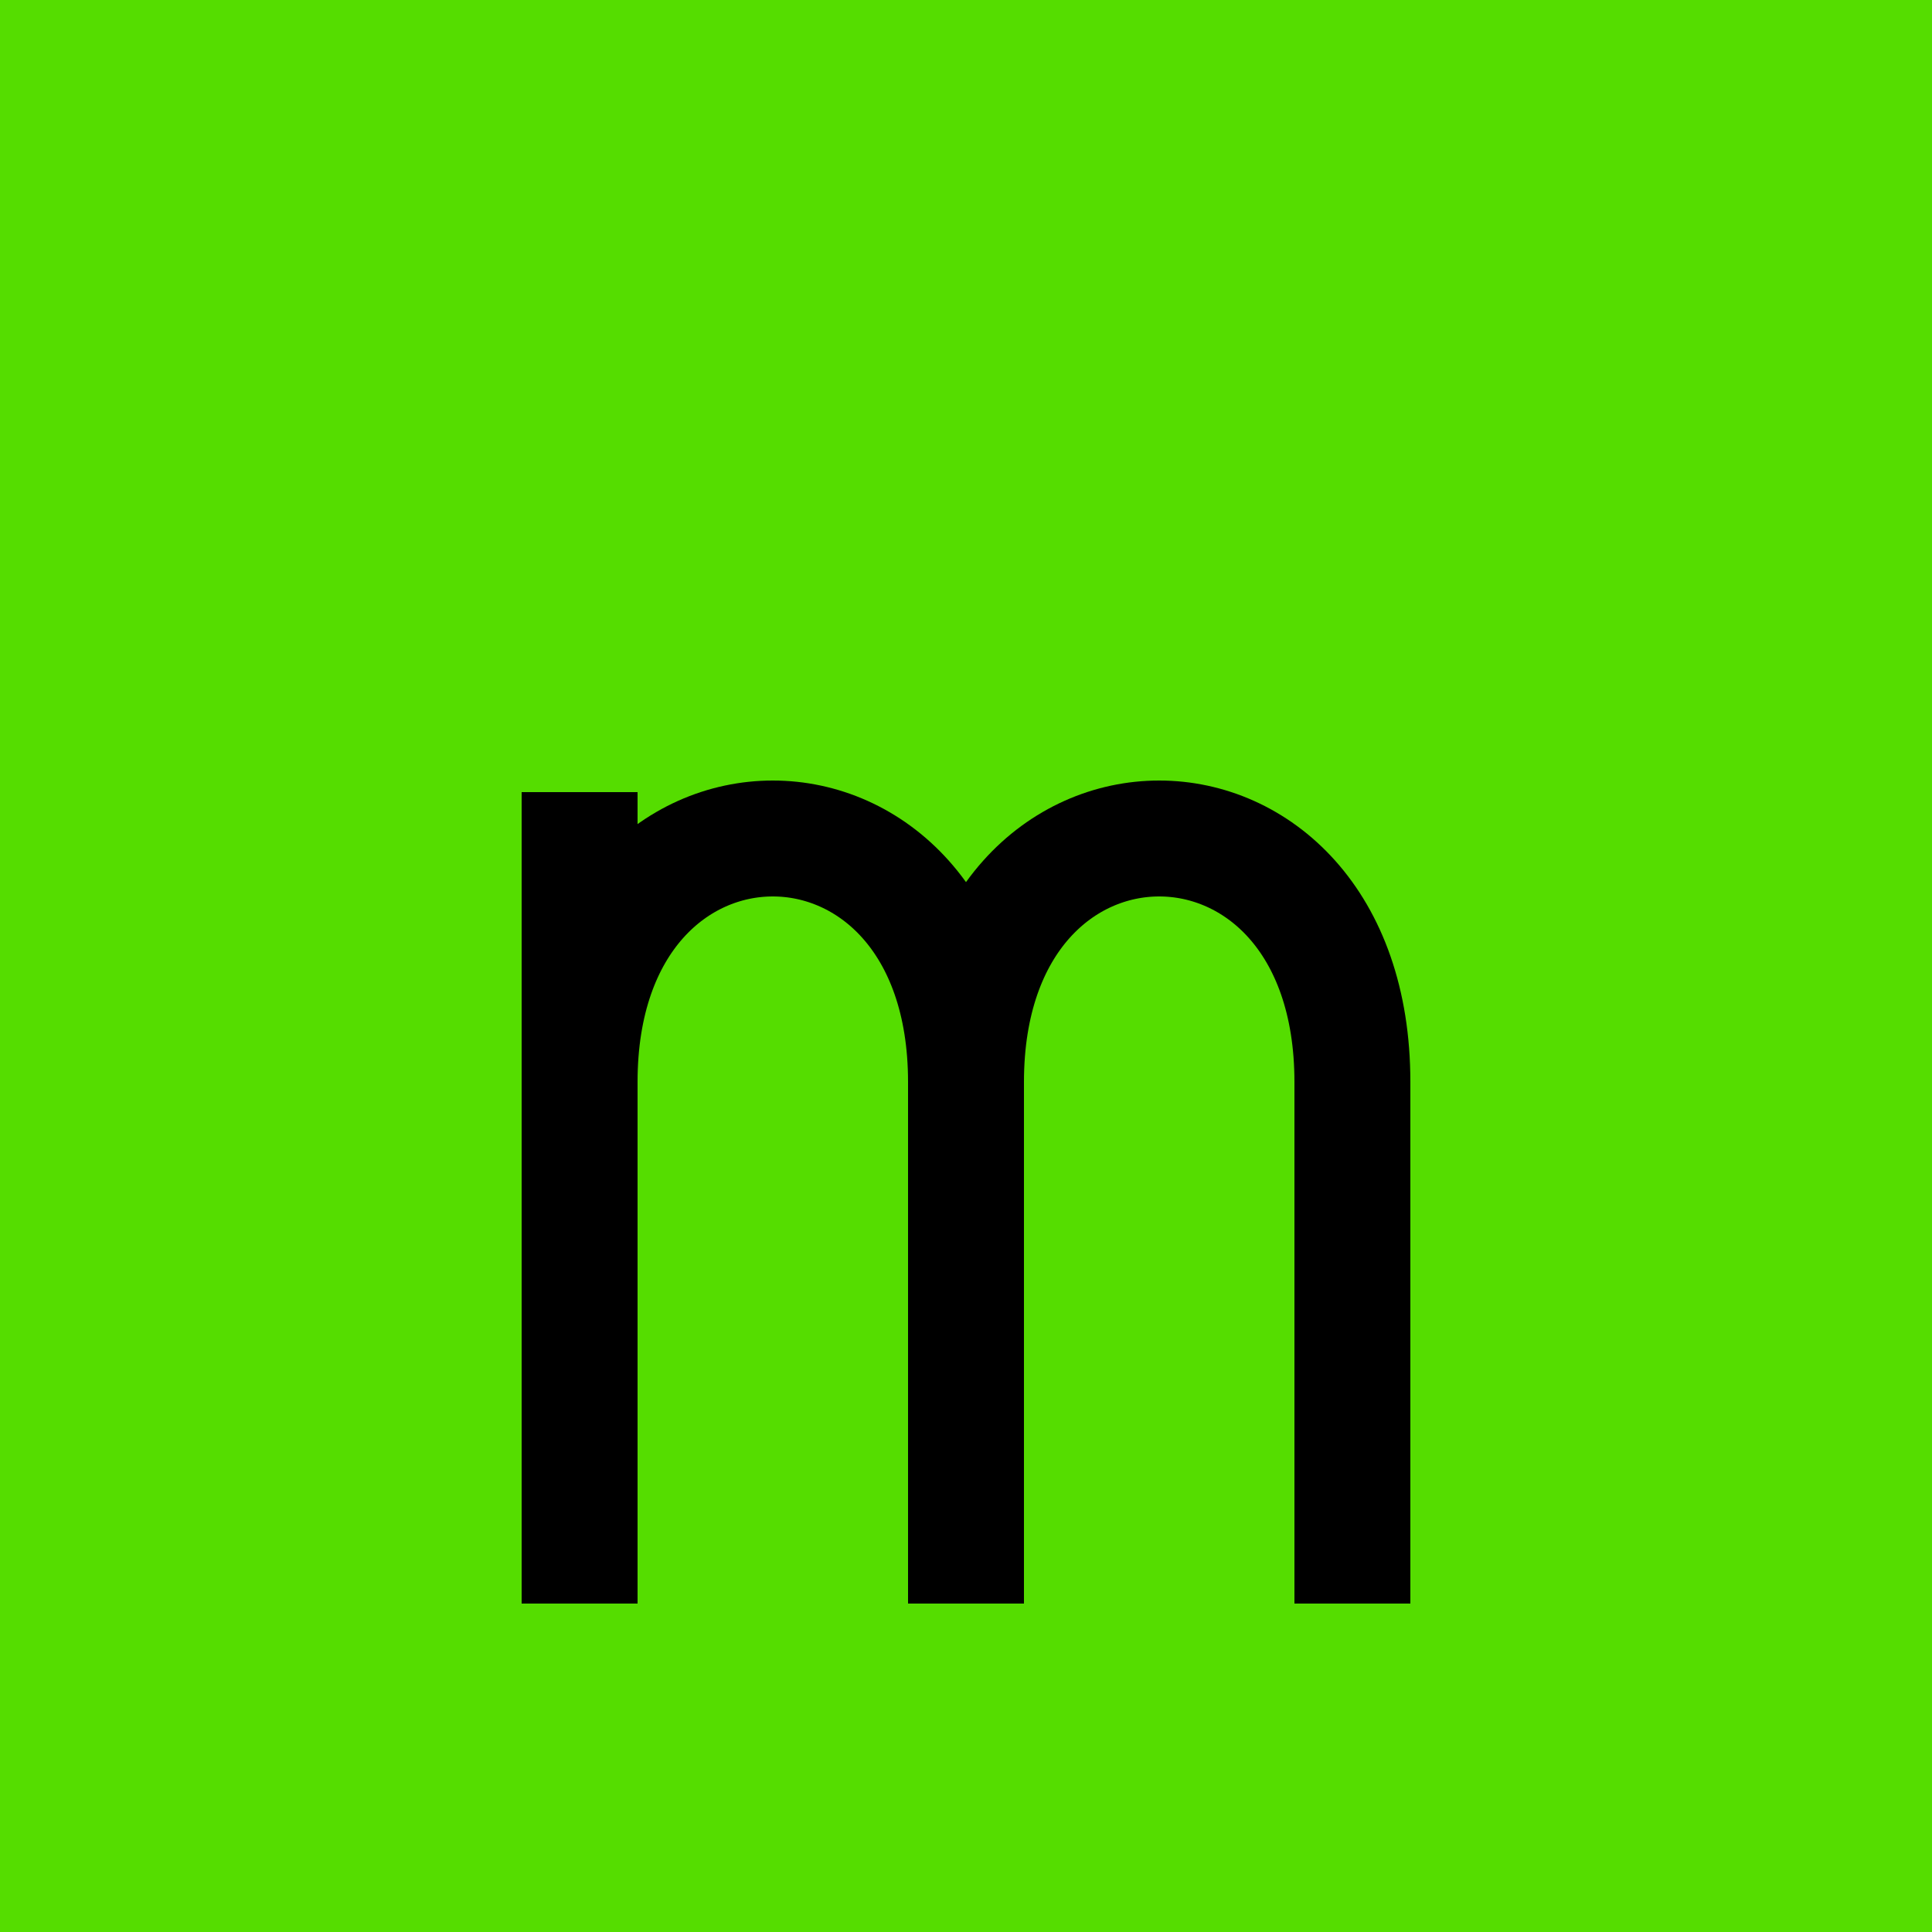
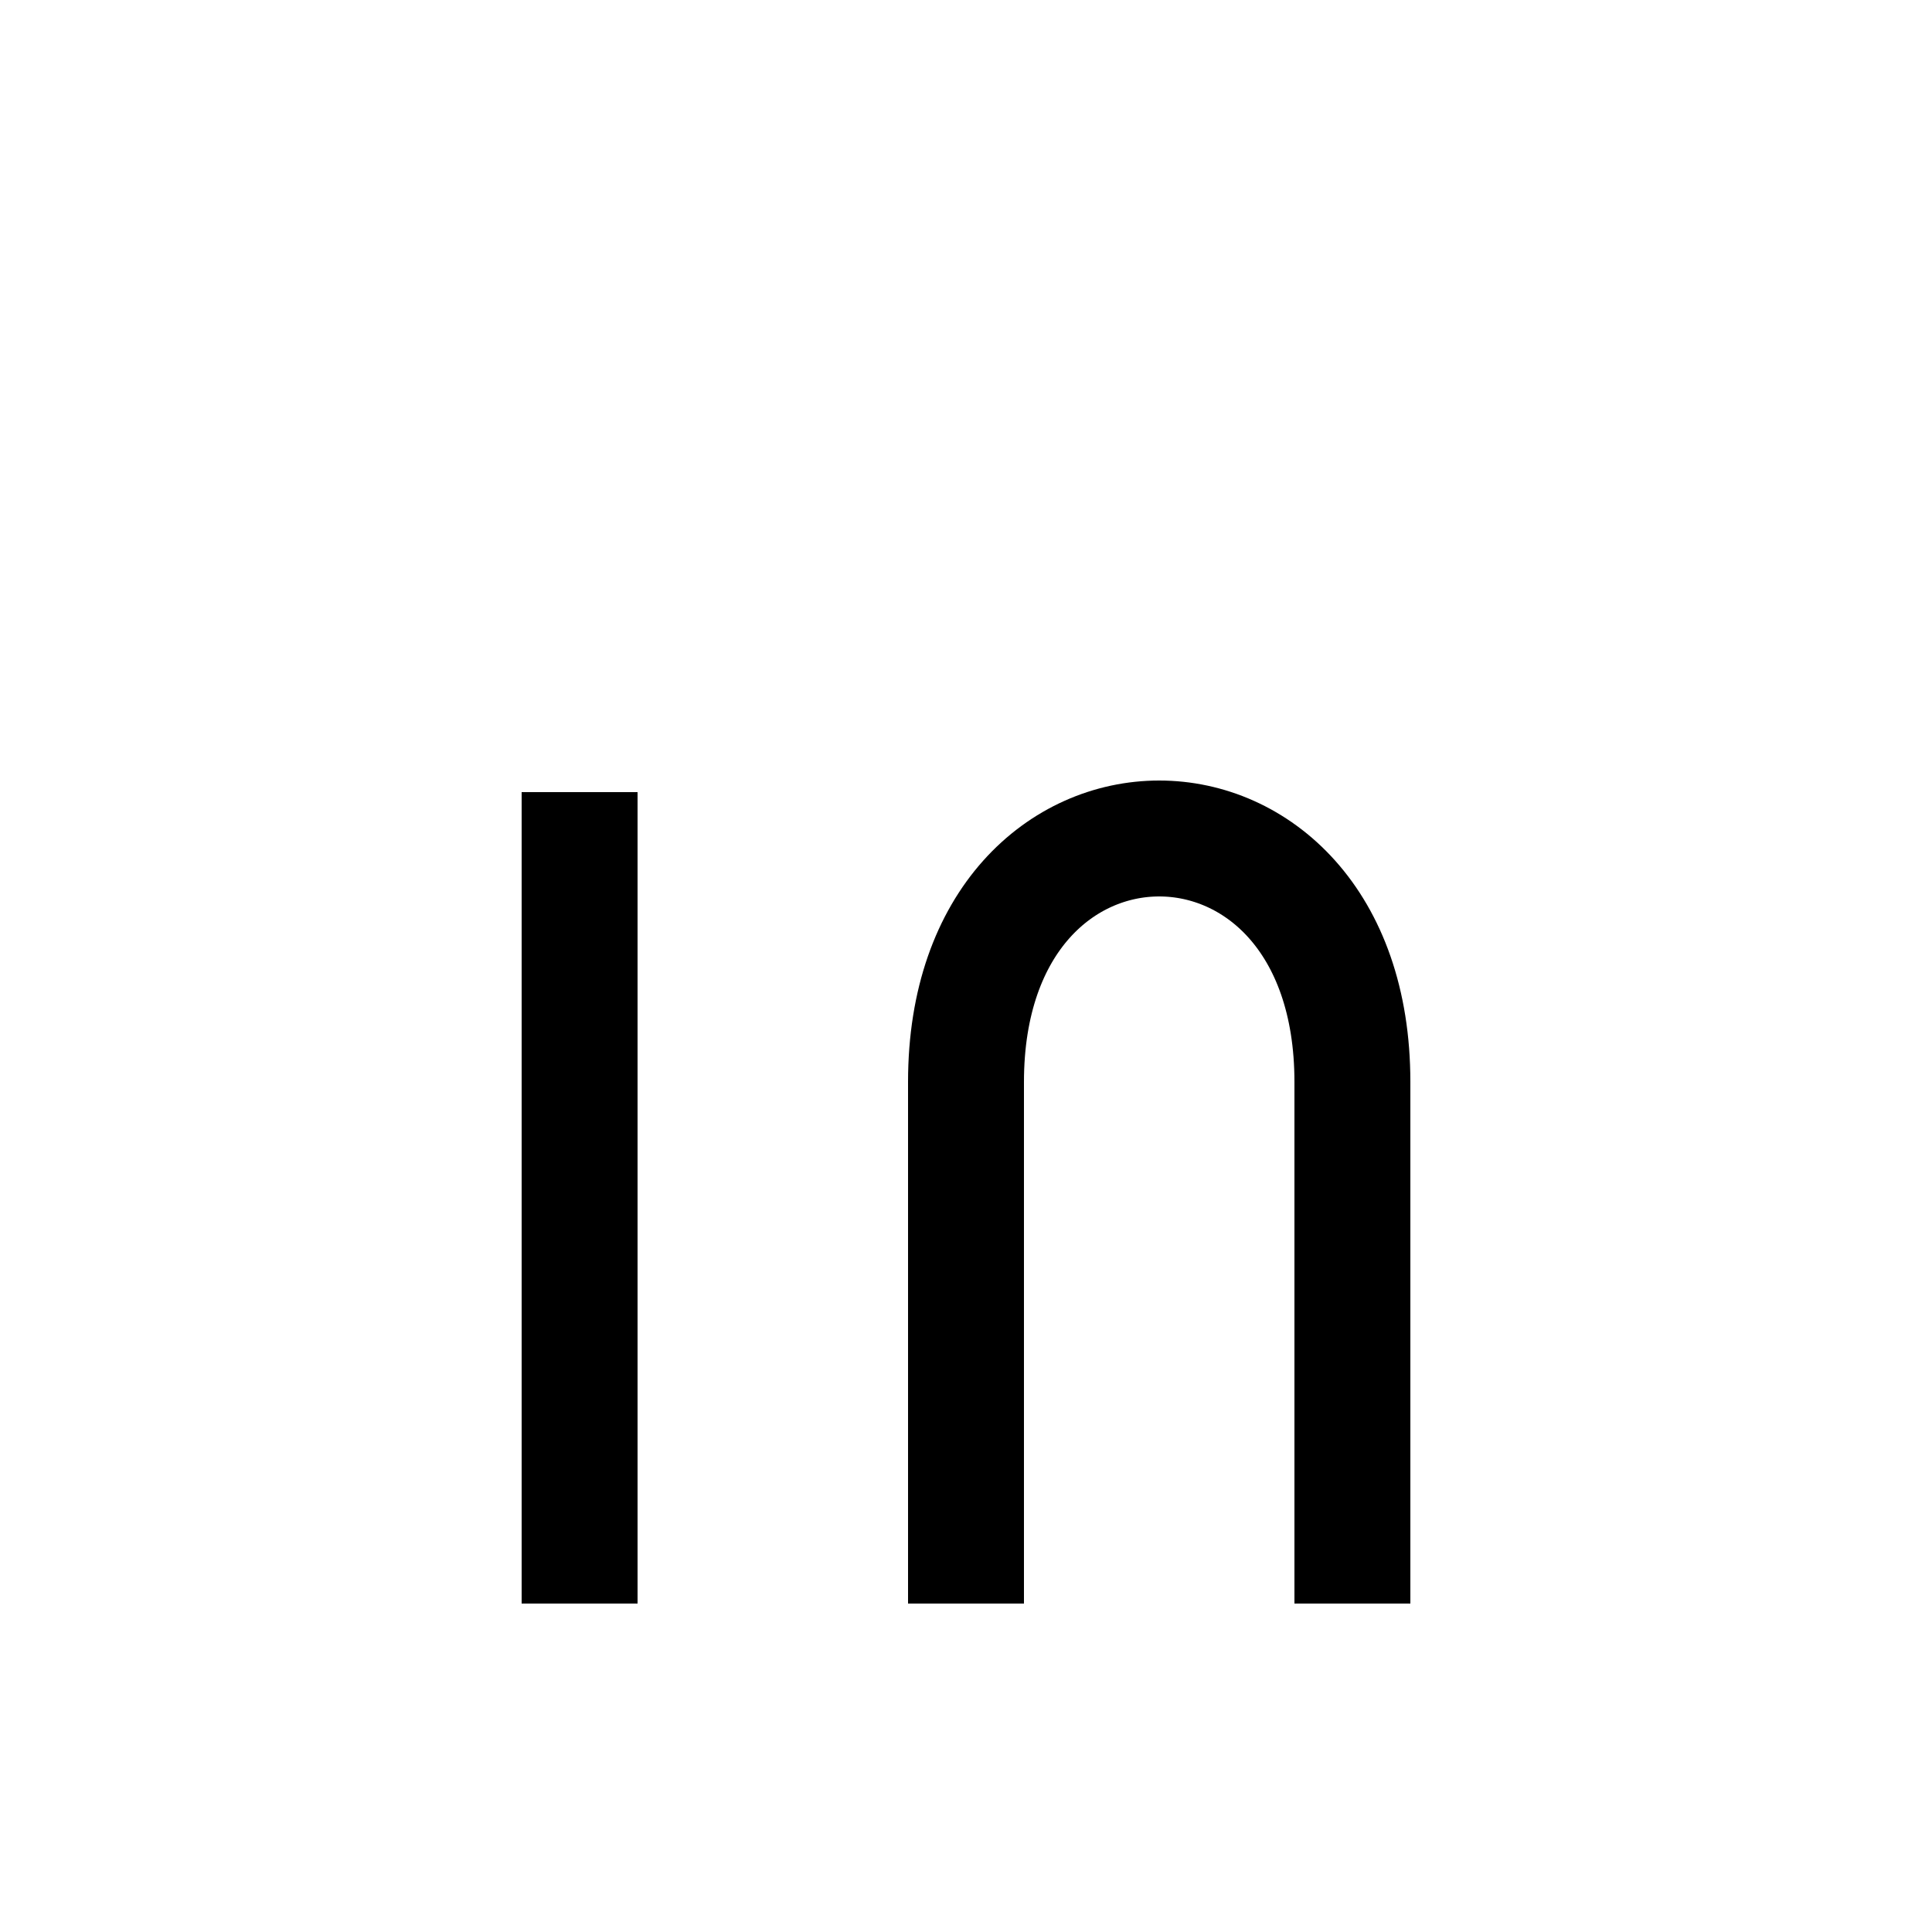
<svg xmlns="http://www.w3.org/2000/svg" height="1000" width="1000" viewBox="0 0 1000 1000">
-   <rect x="0" y="0" width="1000" height="1000" fill="#5d0" />
  <g stroke="#000" stroke-width="60" stroke-linejoin="bevel" stroke-linecap="square" fill="none" transform="translate(300 200)">
    <polyline points="0 240 0 600" />
-     <path d="M 0 600 L 0 360 C 0 192 200 192 200 360 L 200 600" />
    <path d="M 200 600 L 200 360 C 200 192 400 192 400 360 L 400 600" />
  </g>
</svg>